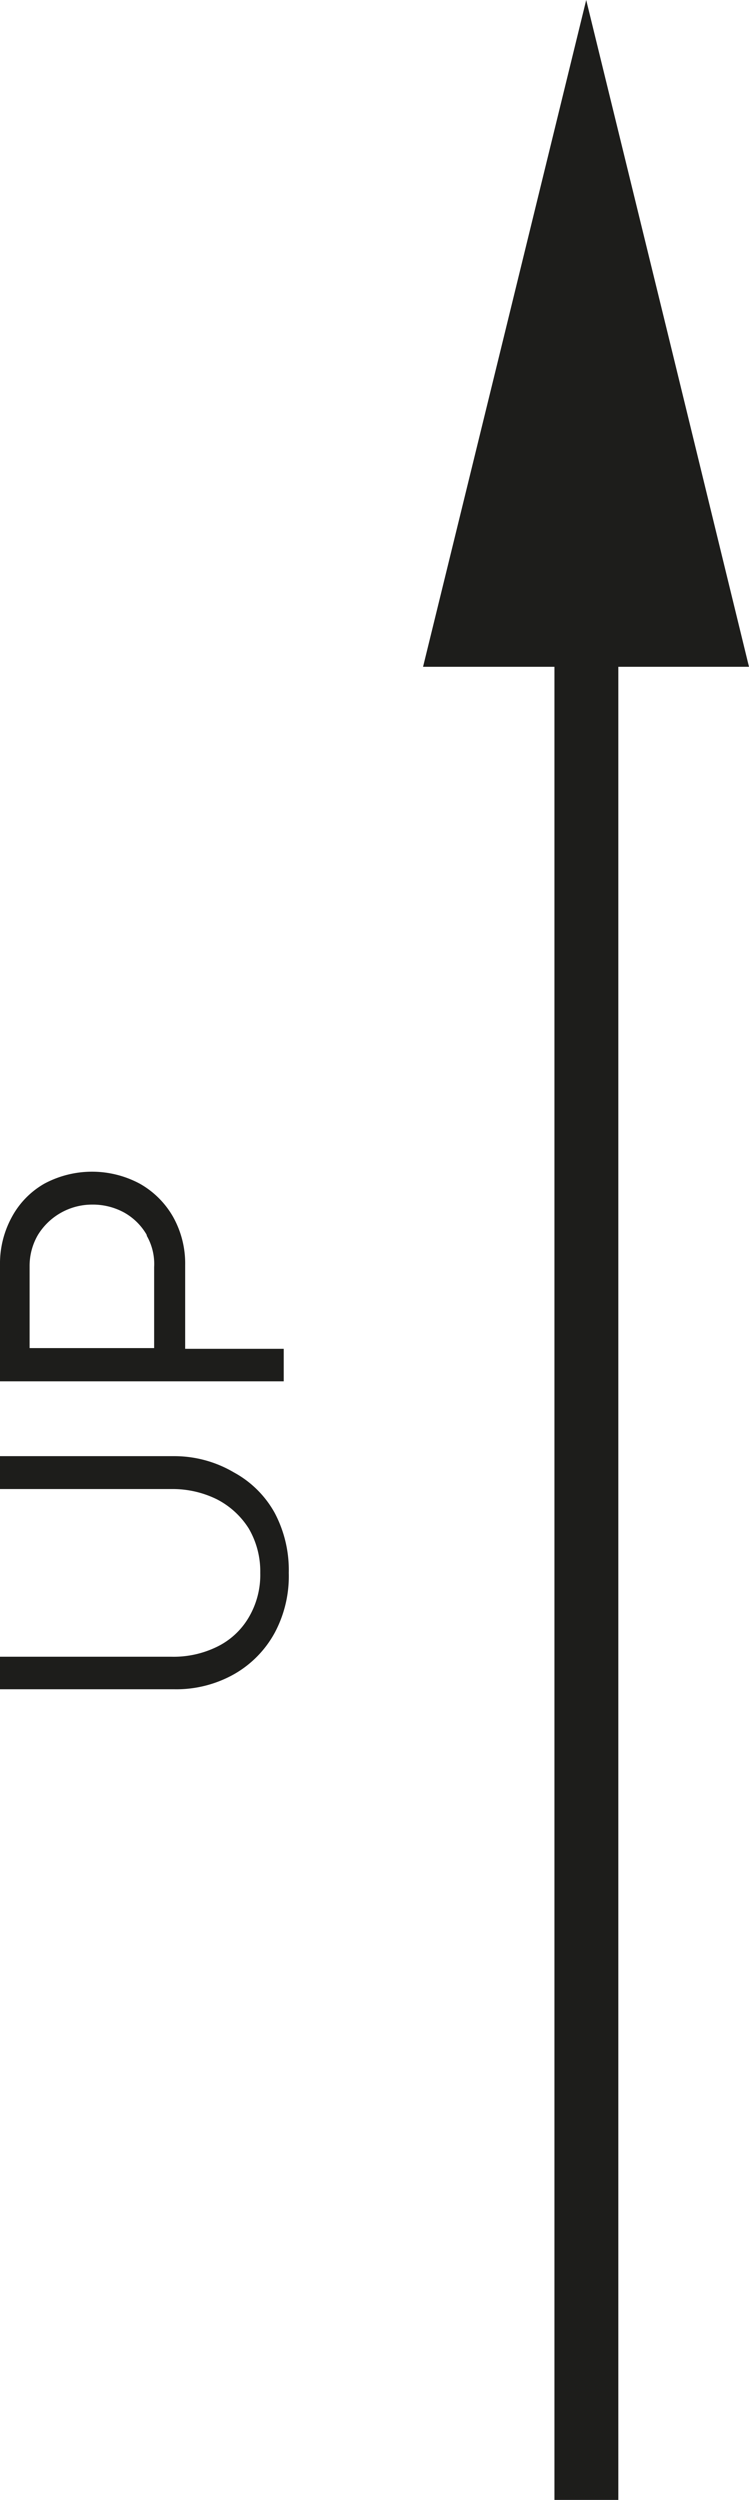
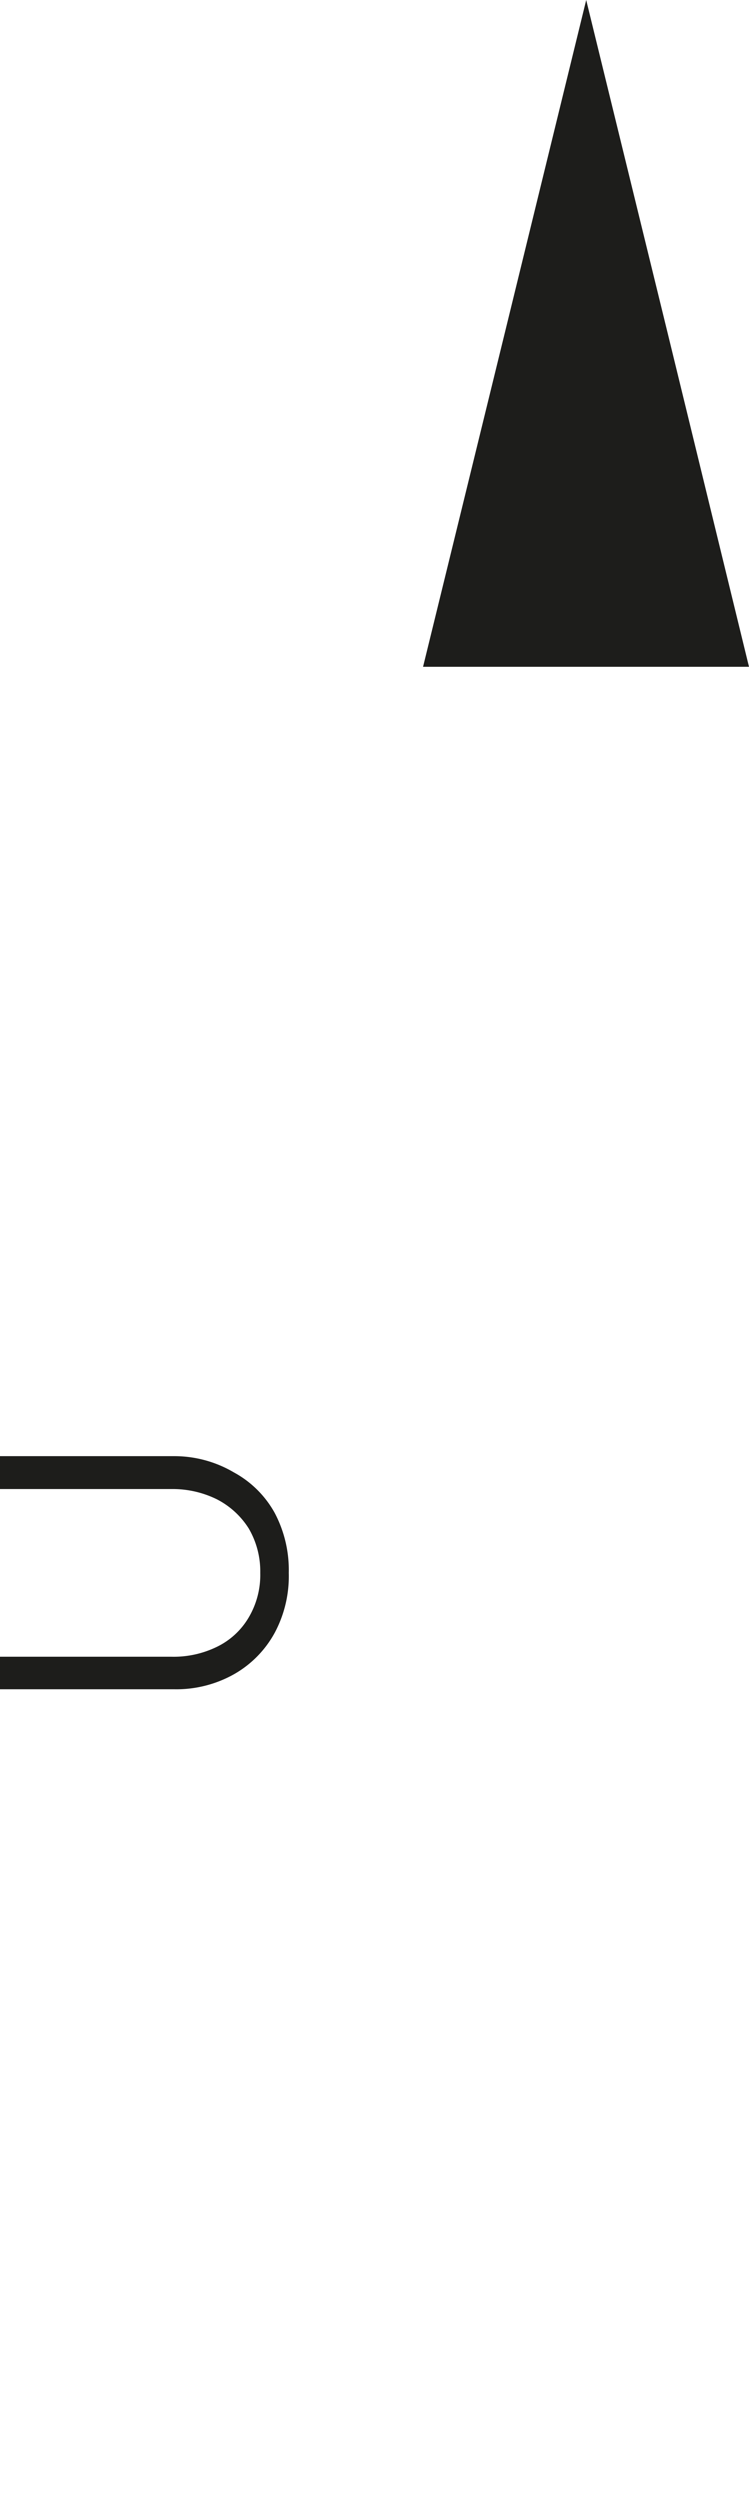
<svg xmlns="http://www.w3.org/2000/svg" viewBox="0 0 20.75 69.17">
  <defs>
    <style>.cls-1{fill:#1d1d1b;}</style>
  </defs>
  <title>Recurso 1</title>
  <g id="Capa_2" data-name="Capa 2">
    <g id="Capa_1-2" data-name="Capa 1">
      <polygon class="cls-1" points="16.24 18.45 11.72 18.45 13.98 9.23 16.24 0 18.5 9.23 20.75 18.45 16.24 18.45" />
-       <rect class="cls-1" x="15.36" y="17.72" width="1.77" height="51.45" />
      <path class="cls-1" d="M7.62,45.16a2.93,2.93,0,0,1-1.13,1.16,3.26,3.26,0,0,1-1.67.42H0v-.9H4.75A2.73,2.73,0,0,0,6,45.57a2.06,2.06,0,0,0,.88-.8,2.31,2.31,0,0,0,.33-1.25,2.35,2.35,0,0,0-.32-1.23A2.26,2.26,0,0,0,6,41.48a2.77,2.77,0,0,0-1.22-.28H0v-.91H4.82a3.25,3.25,0,0,1,1.66.45,2.84,2.84,0,0,1,1.13,1.12A3.38,3.38,0,0,1,8,43.52,3.32,3.32,0,0,1,7.62,45.16Z" />
-       <path class="cls-1" d="M0,35a2.68,2.68,0,0,1,.33-1.33,2.34,2.34,0,0,1,.9-.92,2.8,2.8,0,0,1,2.64,0,2.44,2.44,0,0,1,.92.91A2.64,2.64,0,0,1,5.13,35v2.32H7.86v.9H0Zm4.06-.84a1.65,1.65,0,0,0-.62-.61,1.81,1.81,0,0,0-.89-.22,1.76,1.76,0,0,0-1.5.84,1.7,1.7,0,0,0-.23.86v2.27H4.27V35.06A1.57,1.57,0,0,0,4.07,34.2Z" />
    </g>
  </g>
</svg>